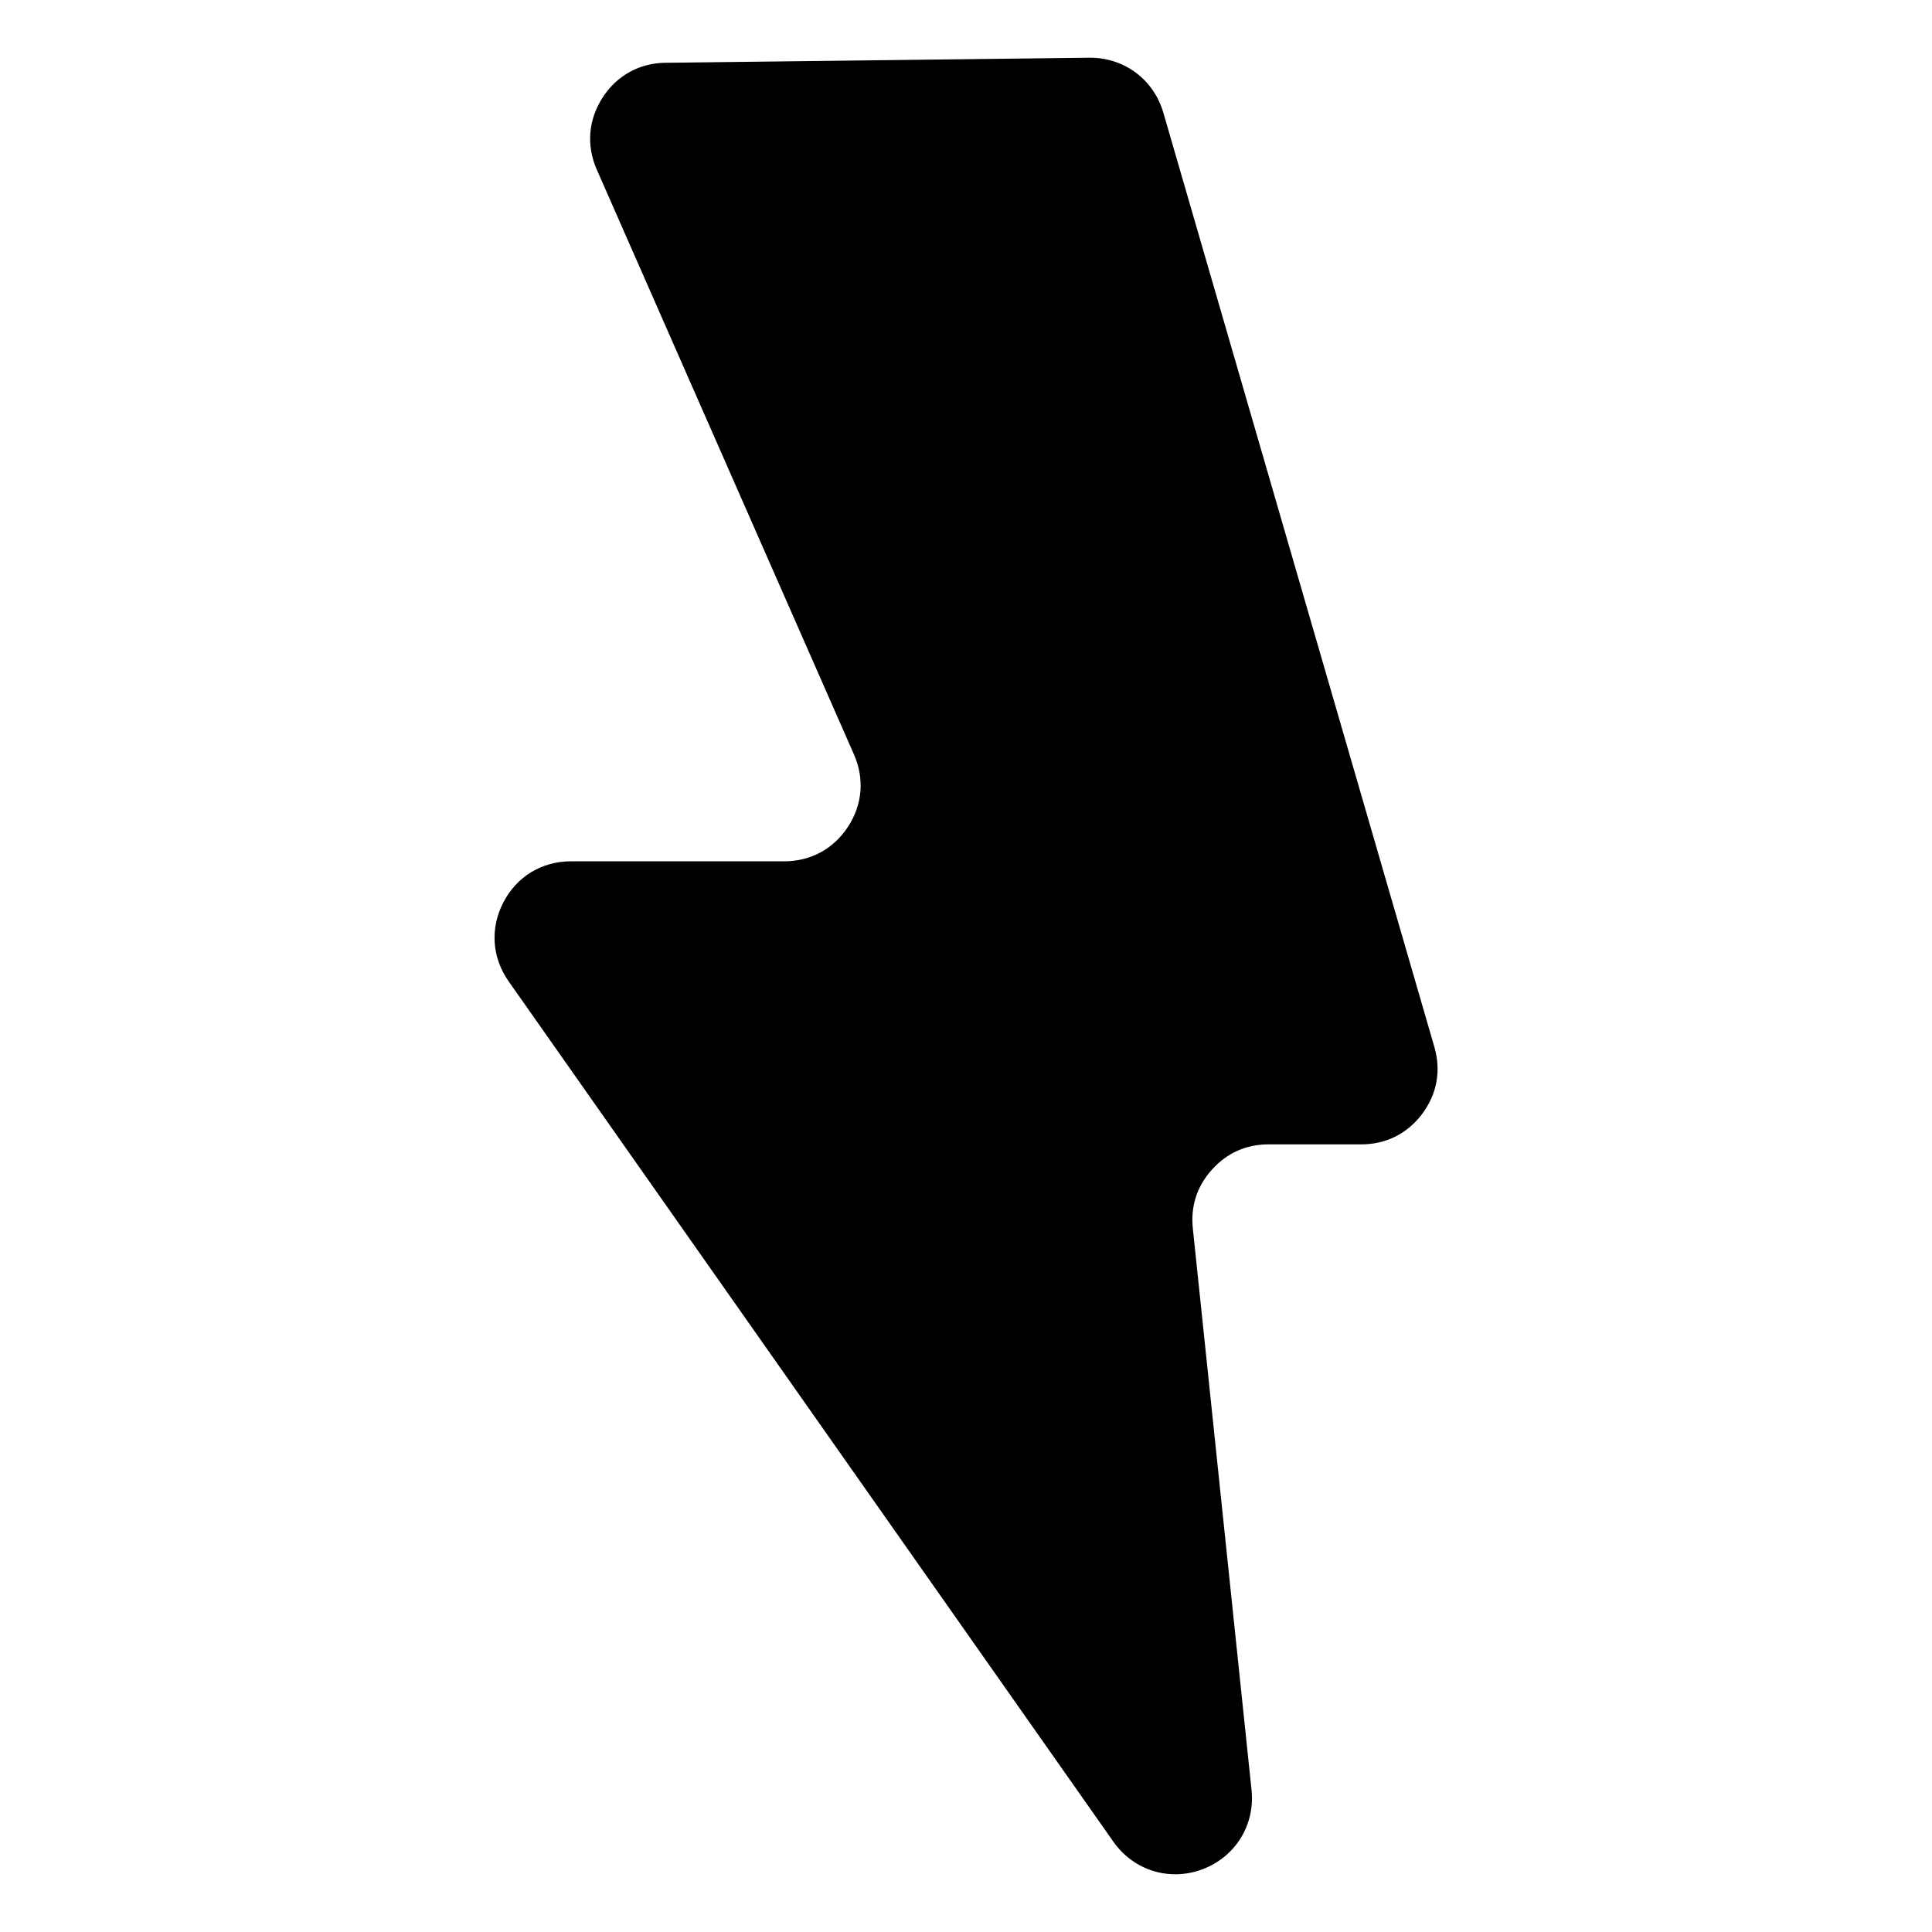
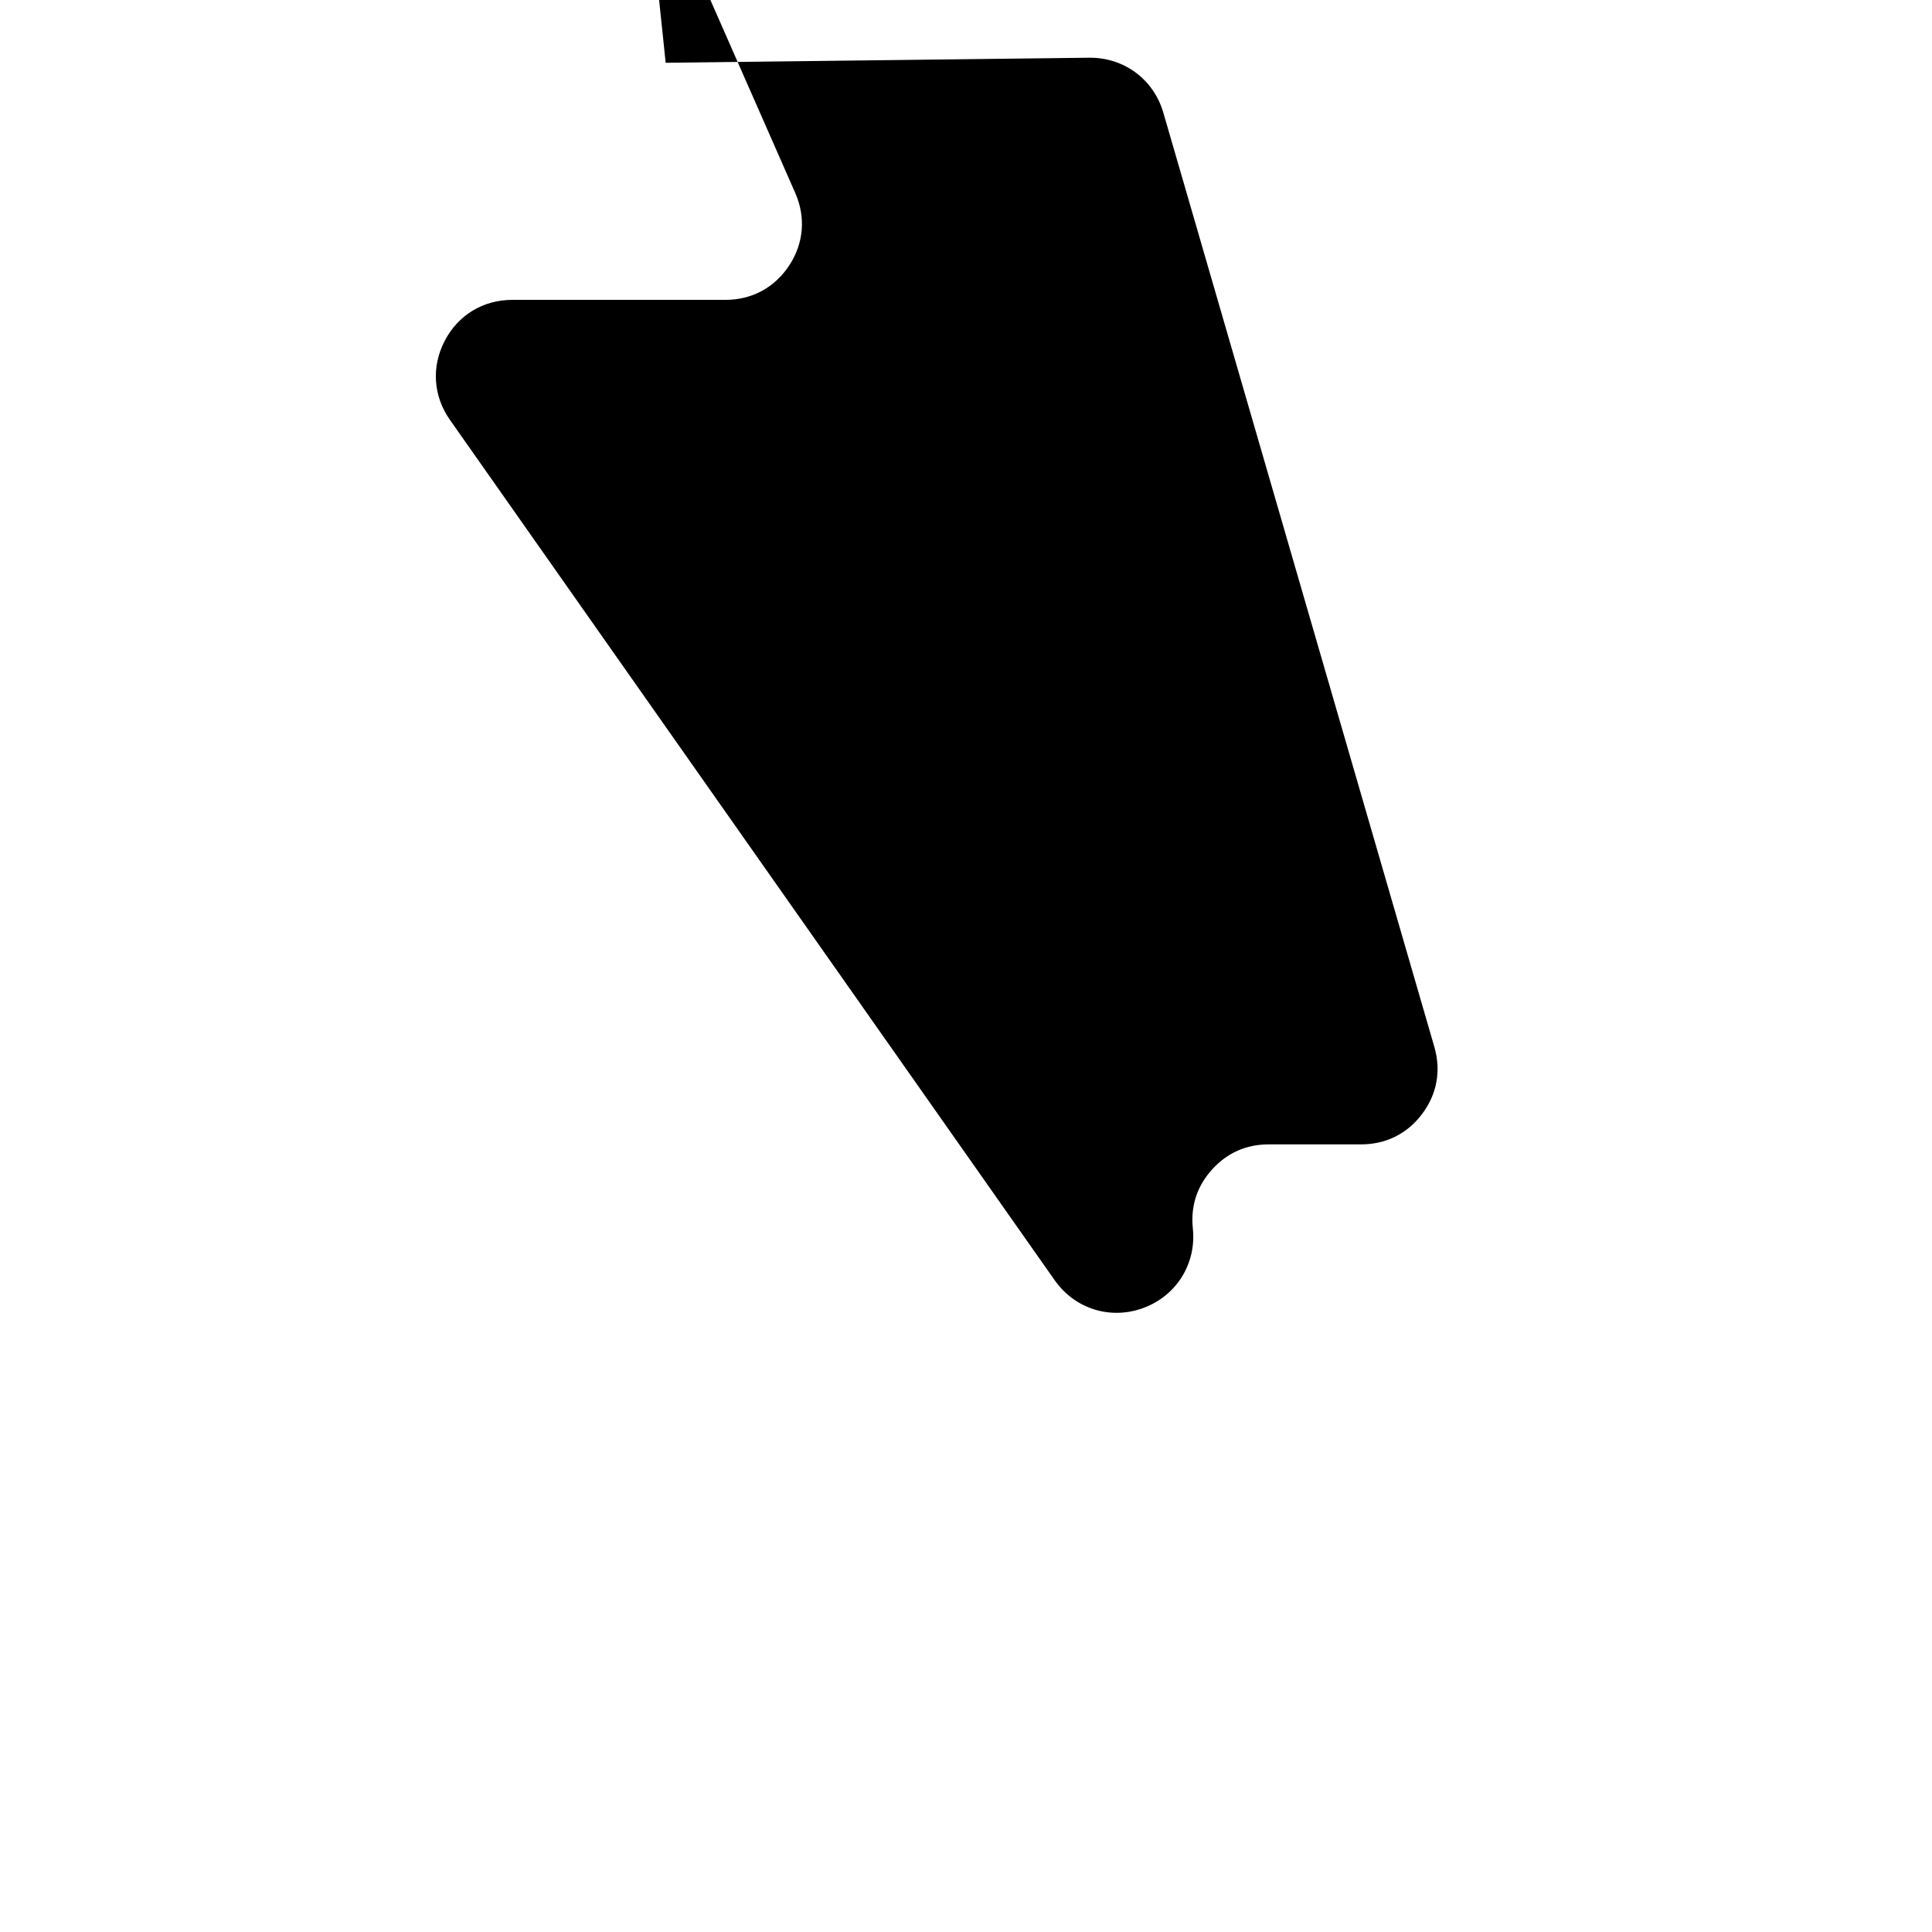
<svg xmlns="http://www.w3.org/2000/svg" fill="#000000" width="800px" height="800px" version="1.1" viewBox="144 144 512 512">
-   <path d="m320.41 160.64 112.24-1.344c9.203-0.105 17.078 5.727 19.648 14.57l71.824 247.59c1.828 6.301 0.695 12.516-3.25 17.758-3.945 5.246-9.582 8.055-16.156 8.055h-24.516c-5.941 0-11.035 2.266-15.008 6.68-3.977 4.398-5.699 9.719-5.078 15.613l15.555 148.79c0.969 9.281-4.277 17.746-13 21.023-8.734 3.281-18.242 0.332-23.609-7.301l-160.26-228c-4.445-6.332-4.957-14.07-1.406-20.934 3.566-6.863 10.188-10.883 17.926-10.883h56.496c7.027 0 13.074-3.281 16.914-9.16s4.398-12.742 1.57-19.18l-68.137-154.95c-2.812-6.394-2.266-13.195 1.512-19.074 3.777-5.879 9.75-9.176 16.73-9.266z" fill-rule="evenodd" />
+   <path d="m320.41 160.64 112.24-1.344c9.203-0.105 17.078 5.727 19.648 14.57l71.824 247.59c1.828 6.301 0.695 12.516-3.25 17.758-3.945 5.246-9.582 8.055-16.156 8.055h-24.516c-5.941 0-11.035 2.266-15.008 6.68-3.977 4.398-5.699 9.719-5.078 15.613c0.969 9.281-4.277 17.746-13 21.023-8.734 3.281-18.242 0.332-23.609-7.301l-160.26-228c-4.445-6.332-4.957-14.07-1.406-20.934 3.566-6.863 10.188-10.883 17.926-10.883h56.496c7.027 0 13.074-3.281 16.914-9.16s4.398-12.742 1.57-19.18l-68.137-154.95c-2.812-6.394-2.266-13.195 1.512-19.074 3.777-5.879 9.75-9.176 16.73-9.266z" fill-rule="evenodd" />
</svg>